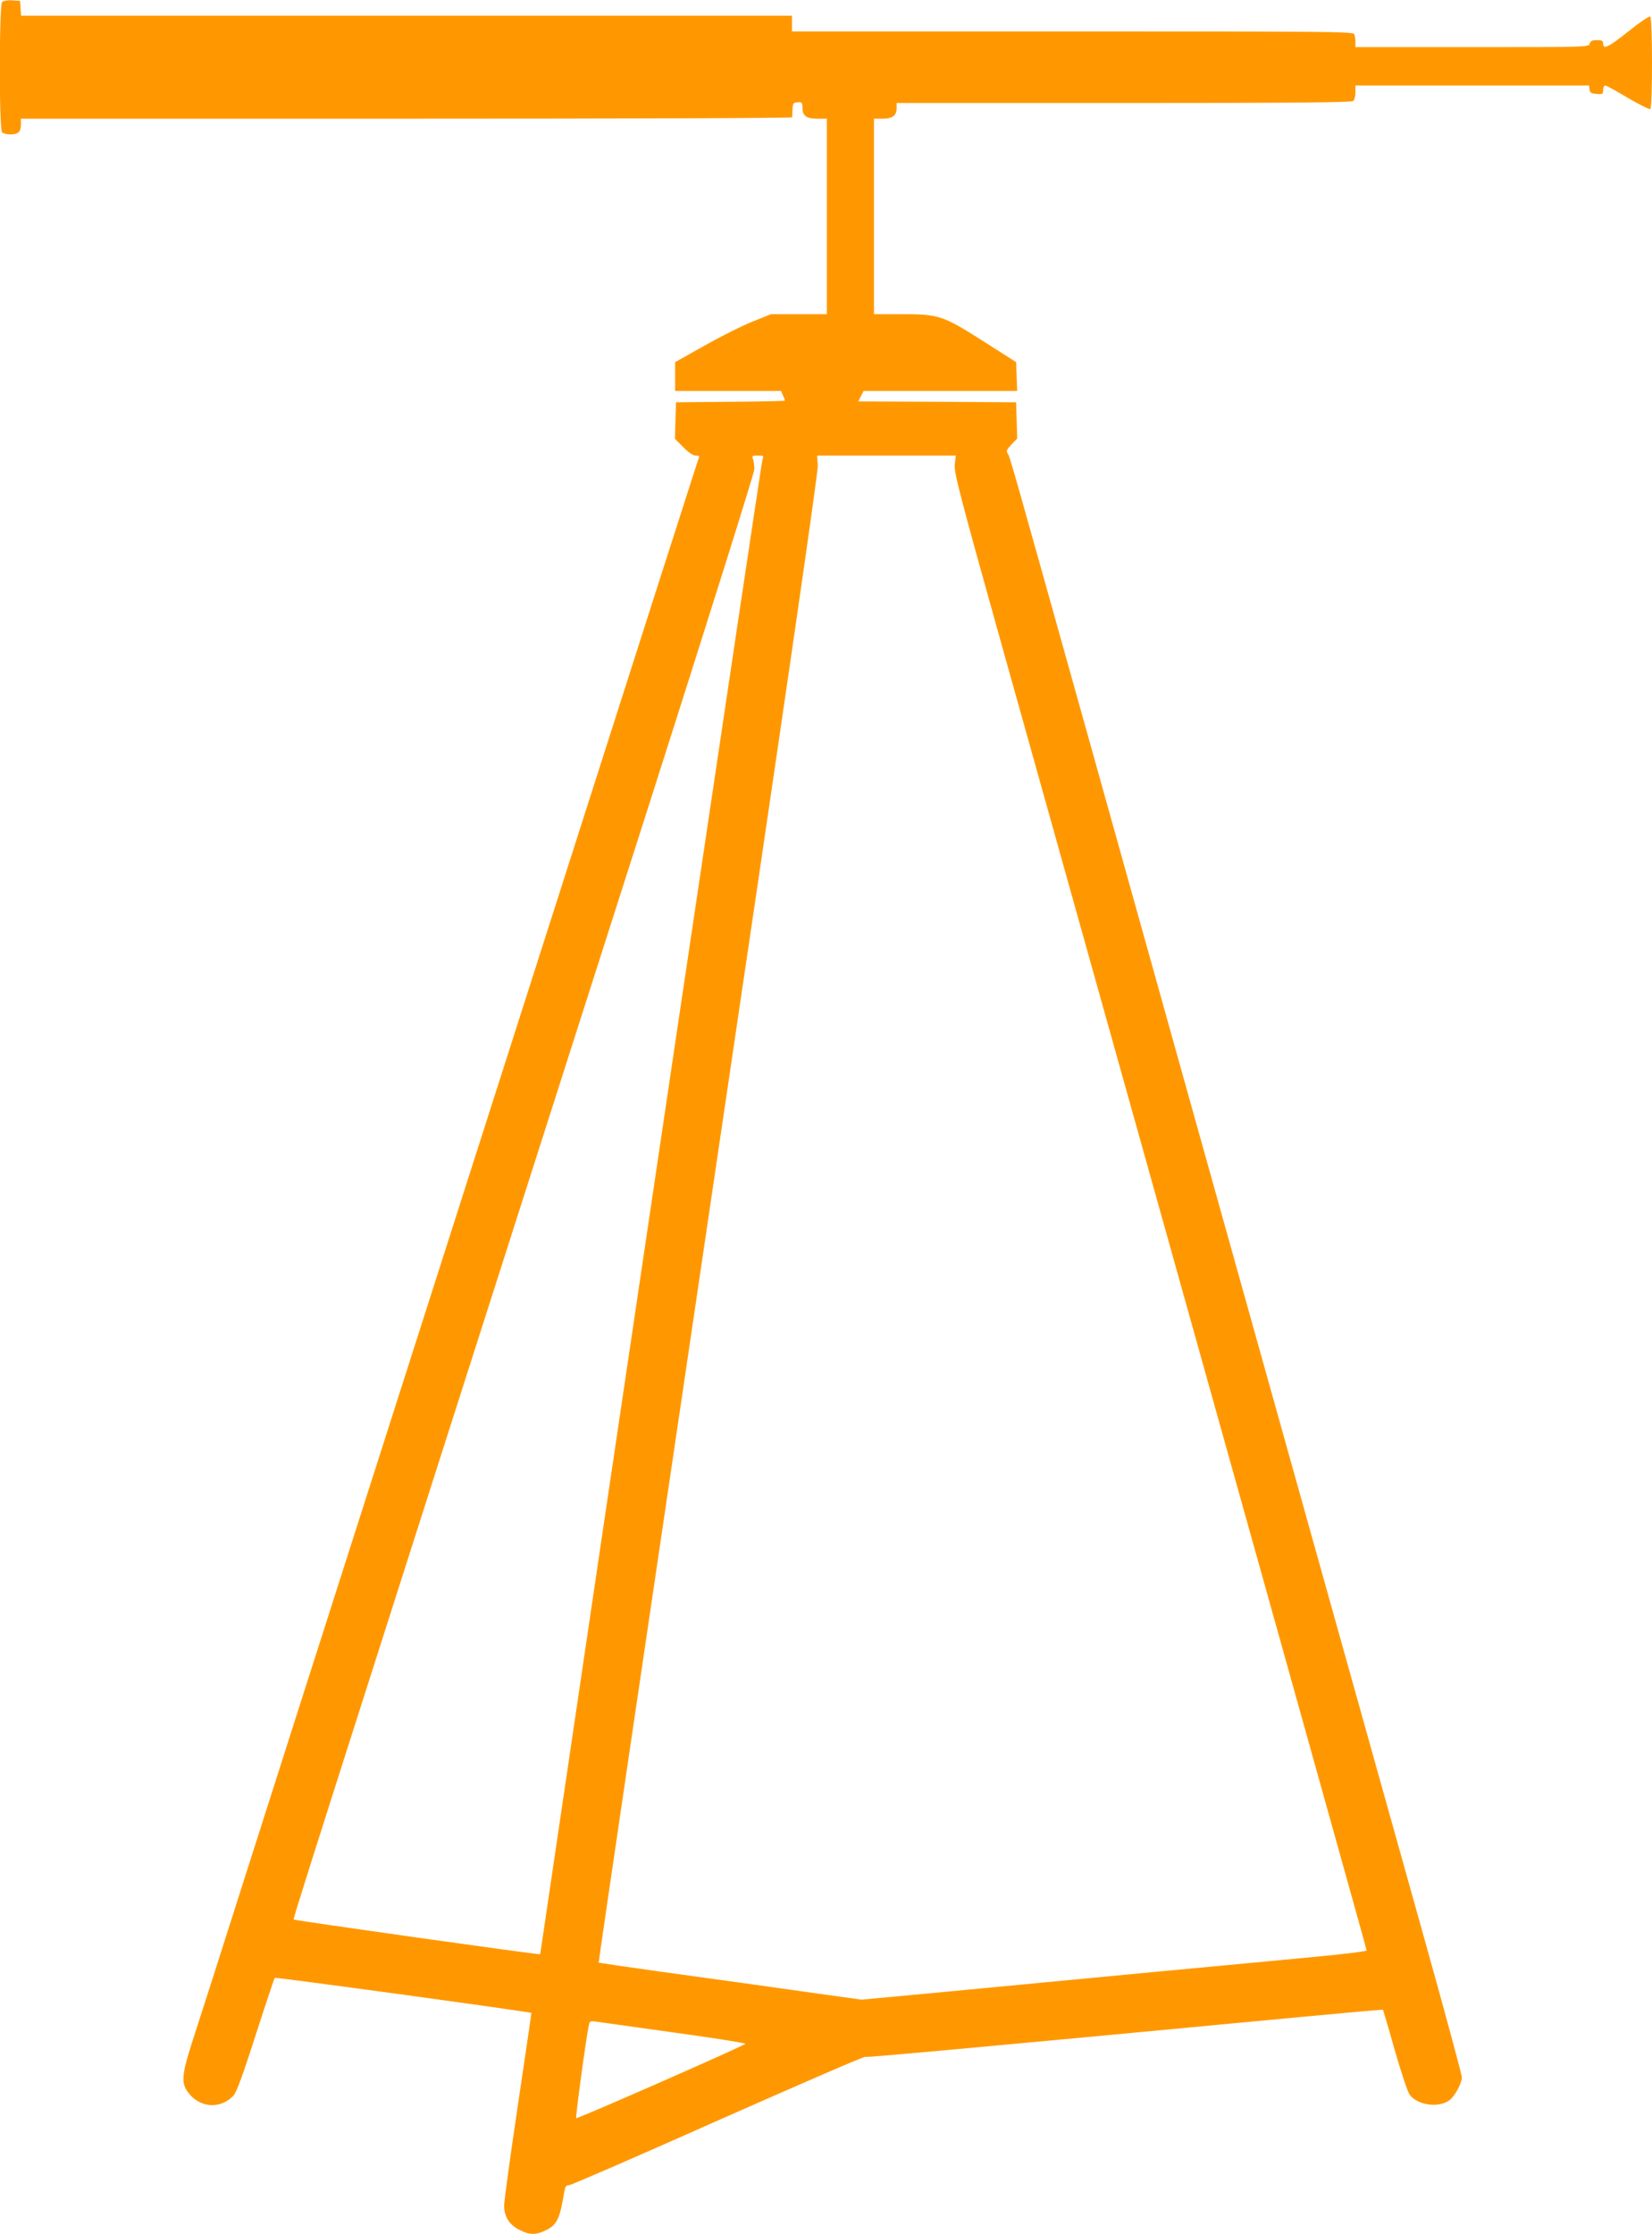
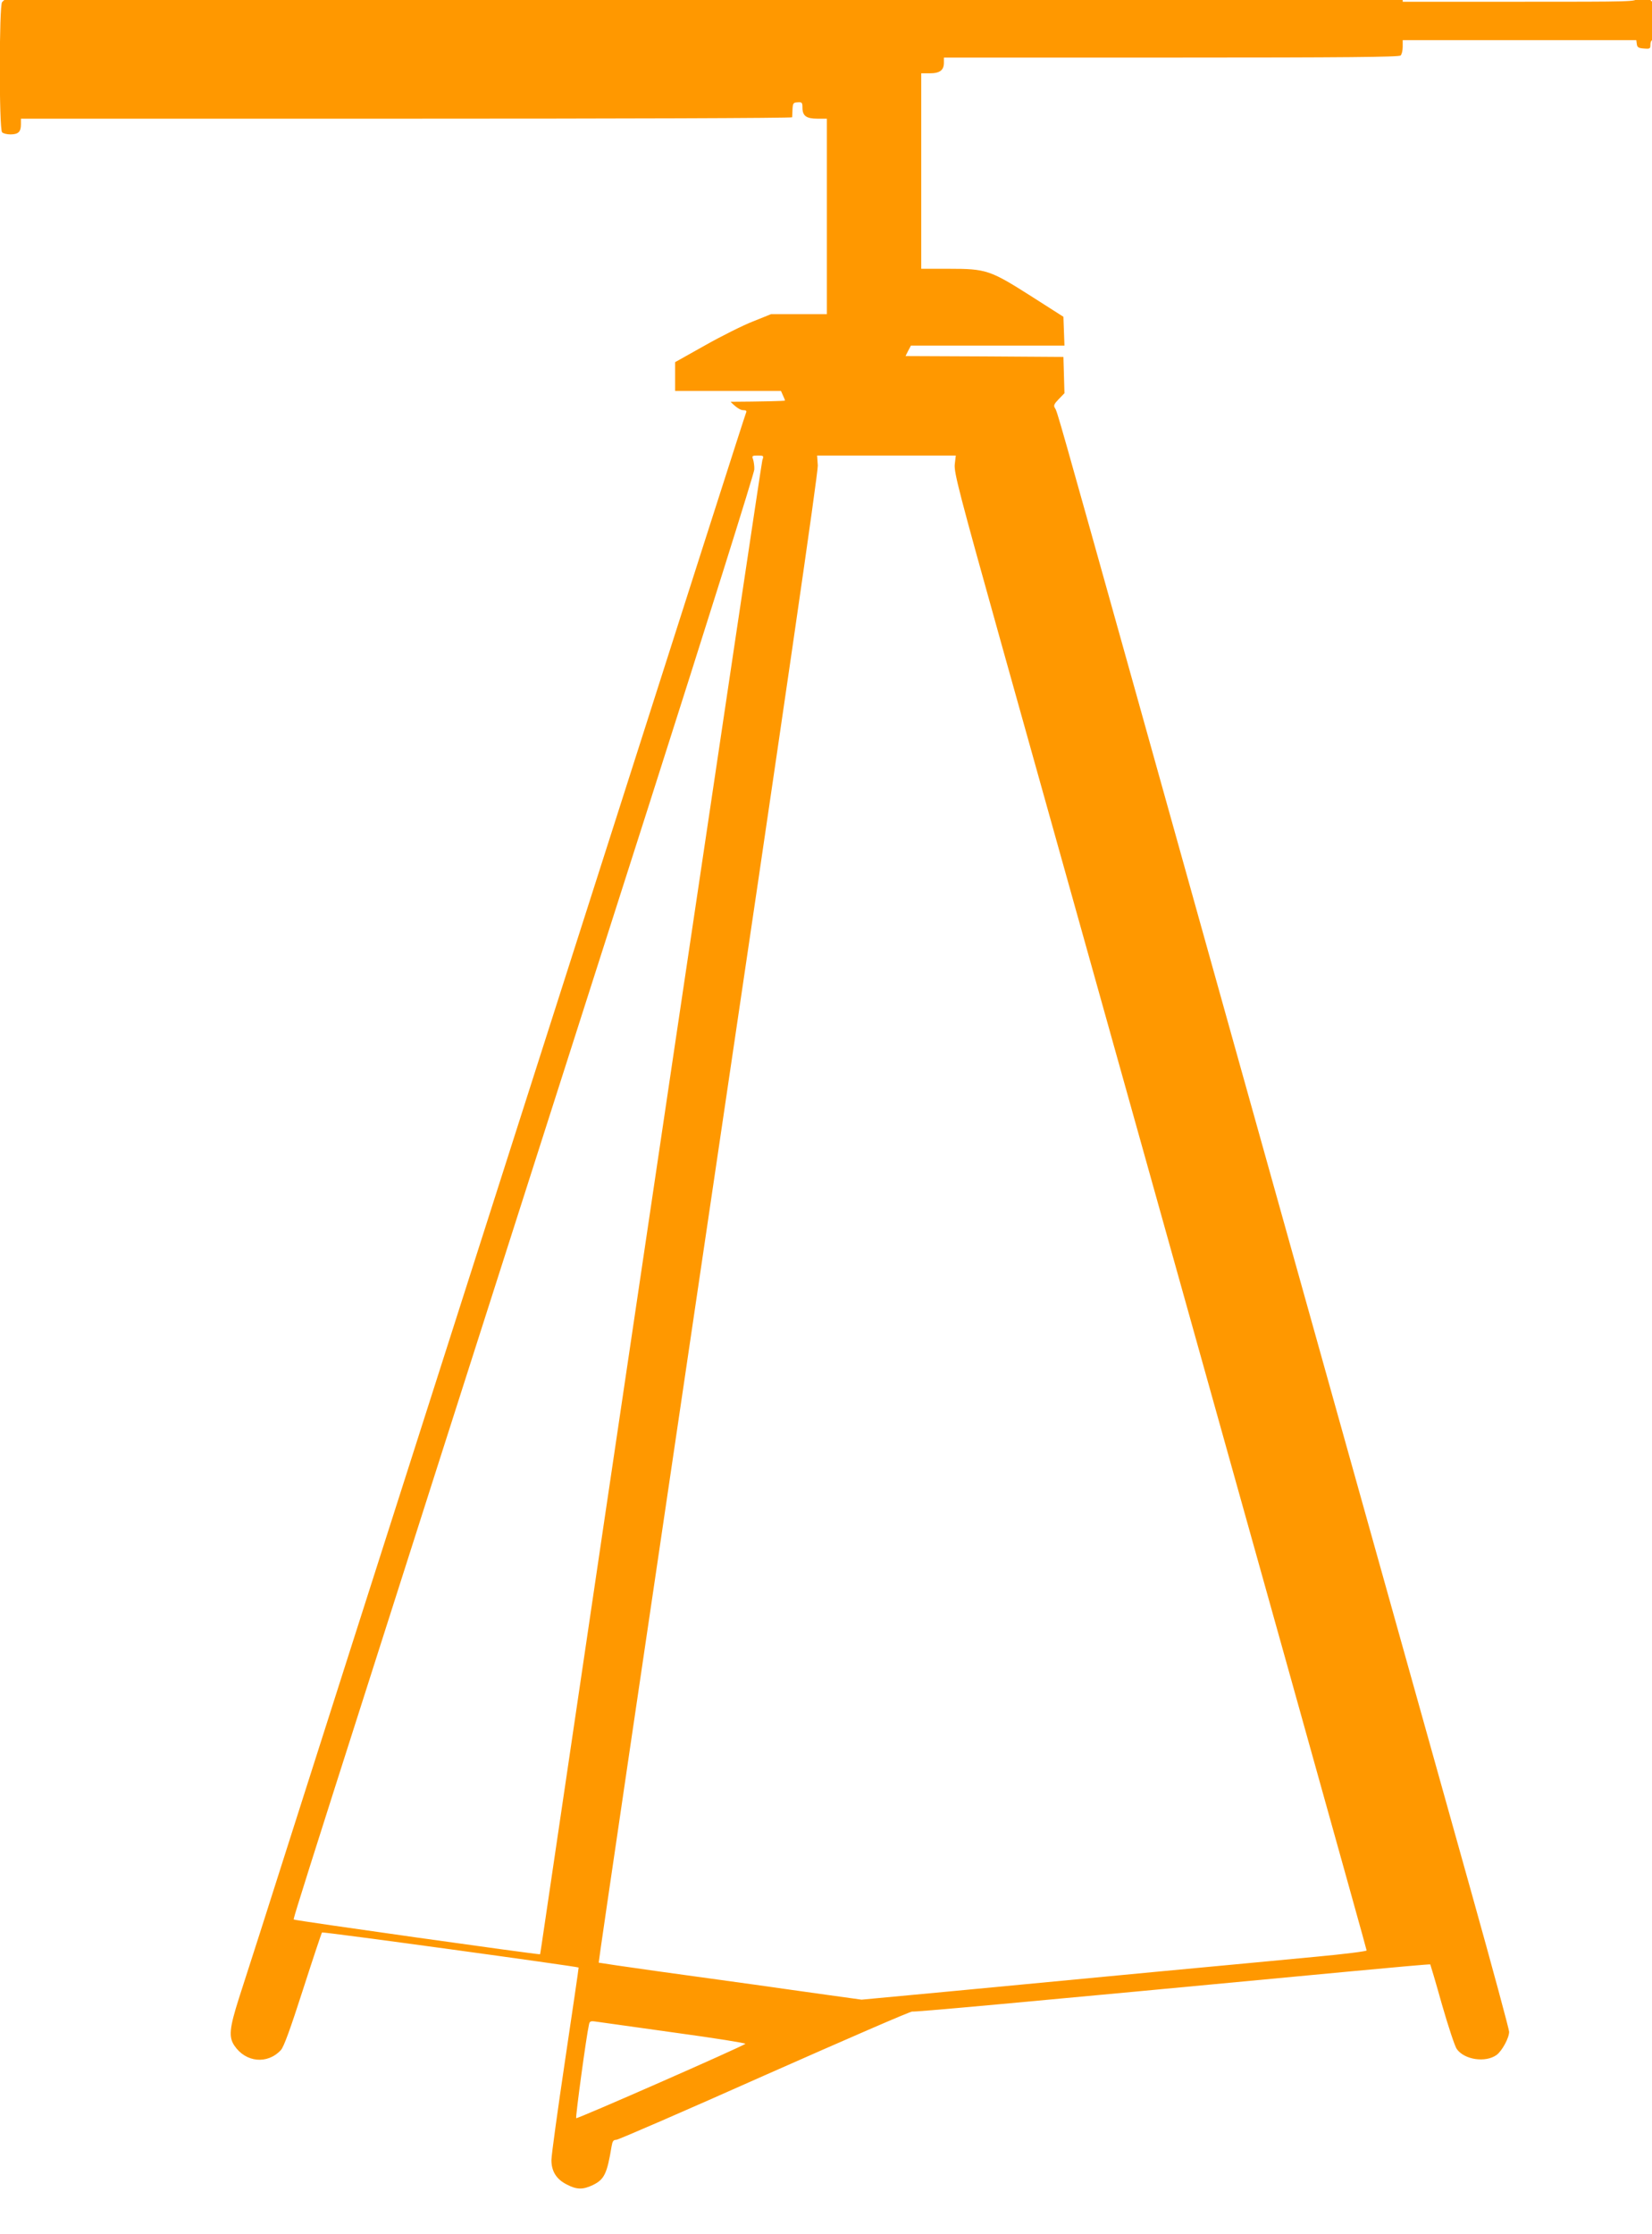
<svg xmlns="http://www.w3.org/2000/svg" version="1.0" width="947pt" height="1280pt" viewBox="0 0 947 1280" preserveAspectRatio="xMidYMid meet">
  <g transform="translate(0,1280) scale(0.1,-0.1)" fill="#ff9800" stroke="none">
-     <path d="M12 12788 c-17 -17 -18 -728 0 -746 7 -7 28 -12 48 -12 45 0 60 15 60 57 l0 33 2210 0 c1216 0 2210 3 2211 8 0 4 1 25 2 46 2 35 5 39 30 40 24 2 27 -2 27 -30 0 -48 22 -64 86 -64 l54 0 0 -560 0 -560 -160 0 -160 0 -102 -41 c-57 -22 -181 -84 -275 -137 l-173 -97 0 -82 0 -83 303 0 304 0 11 -25 c7 -14 12 -28 12 -30 0 -3 -141 -6 -312 -7 l-313 -3 -3 -104 -3 -105 48 -48 c30 -31 56 -48 71 -48 19 0 23 -4 17 -17 -9 -23 -268 -832 -1135 -3543 -386 -1207 -900 -2814 -1142 -3570 -241 -756 -471 -1474 -509 -1595 -39 -121 -93 -289 -120 -373 -55 -173 -60 -223 -26 -273 65 -96 189 -108 266 -25 17 18 54 120 127 347 57 177 106 324 109 327 5 5 1466 -195 1471 -201 1 -1 -34 -238 -77 -527 -43 -289 -79 -548 -79 -576 0 -65 29 -111 90 -141 55 -29 92 -29 148 -2 65 32 81 64 107 222 5 29 10 37 27 37 11 0 396 167 854 371 459 203 838 368 843 364 8 -4 509 41 2501 229 256 24 466 43 468 41 1 -1 32 -105 67 -230 36 -125 74 -240 85 -255 44 -62 165 -79 228 -34 32 24 72 98 72 133 0 13 -96 369 -214 790 -367 1311 -1180 4213 -1917 6851 -457 1633 -459 1641 -472 1661 -10 15 -6 24 21 52 l33 34 -3 104 -3 104 -453 3 -452 2 15 30 16 30 440 0 440 0 -3 82 -3 83 -185 118 c-236 150 -258 157 -471 157 l-159 0 0 560 0 560 49 0 c58 0 81 18 81 61 l0 29 1303 0 c1000 0 1306 3 1315 12 7 7 12 29 12 50 l0 38 669 0 670 0 3 -22 c2 -19 10 -24 41 -26 34 -3 37 -1 37 22 0 14 5 26 12 26 7 0 65 -32 130 -71 65 -38 123 -67 128 -64 14 9 13 522 0 530 -6 4 -62 -34 -124 -84 -116 -92 -146 -107 -146 -71 0 16 -7 20 -36 20 -27 0 -37 -5 -41 -20 -5 -20 -14 -20 -674 -20 l-669 0 0 29 c0 16 -3 36 -6 45 -6 15 -157 16 -1615 16 l-1609 0 0 45 0 45 -2209 0 -2210 0 -3 43 -3 42 -45 3 c-26 2 -50 -2 -58 -10z m4358 -2625 c-7 -21 -906 -6066 -1242 -8348 -17 -115 -31 -211 -32 -212 -4 -4 -1406 193 -1411 199 -6 6 -57 -152 2031 6373 334 1045 608 1916 608 1935 1 19 -3 45 -7 58 -8 20 -5 22 27 22 34 0 35 -1 26 -27z m1103 -25 c-4 -47 25 -160 265 -1018 149 -531 514 -1836 812 -2900 298 -1064 667 -2383 820 -2930 354 -1267 462 -1653 464 -1665 0 -5 -128 -21 -289 -36 -159 -15 -580 -55 -935 -88 -355 -34 -876 -83 -1158 -110 l-513 -48 -202 28 c-111 16 -296 41 -412 58 -115 16 -363 50 -550 76 -187 26 -341 49 -343 50 -2 2 281 1919 628 4262 447 3014 630 4275 628 4316 l-4 57 397 0 398 0 -6 -52z m-1605 -8984 c227 -31 409 -60 405 -64 -16 -15 -965 -432 -970 -426 -5 5 58 470 73 535 4 21 9 23 42 18 20 -3 223 -31 450 -63z" />
+     <path d="M12 12788 c-17 -17 -18 -728 0 -746 7 -7 28 -12 48 -12 45 0 60 15 60 57 l0 33 2210 0 c1216 0 2210 3 2211 8 0 4 1 25 2 46 2 35 5 39 30 40 24 2 27 -2 27 -30 0 -48 22 -64 86 -64 l54 0 0 -560 0 -560 -160 0 -160 0 -102 -41 c-57 -22 -181 -84 -275 -137 l-173 -97 0 -82 0 -83 303 0 304 0 11 -25 c7 -14 12 -28 12 -30 0 -3 -141 -6 -312 -7 c30 -31 56 -48 71 -48 19 0 23 -4 17 -17 -9 -23 -268 -832 -1135 -3543 -386 -1207 -900 -2814 -1142 -3570 -241 -756 -471 -1474 -509 -1595 -39 -121 -93 -289 -120 -373 -55 -173 -60 -223 -26 -273 65 -96 189 -108 266 -25 17 18 54 120 127 347 57 177 106 324 109 327 5 5 1466 -195 1471 -201 1 -1 -34 -238 -77 -527 -43 -289 -79 -548 -79 -576 0 -65 29 -111 90 -141 55 -29 92 -29 148 -2 65 32 81 64 107 222 5 29 10 37 27 37 11 0 396 167 854 371 459 203 838 368 843 364 8 -4 509 41 2501 229 256 24 466 43 468 41 1 -1 32 -105 67 -230 36 -125 74 -240 85 -255 44 -62 165 -79 228 -34 32 24 72 98 72 133 0 13 -96 369 -214 790 -367 1311 -1180 4213 -1917 6851 -457 1633 -459 1641 -472 1661 -10 15 -6 24 21 52 l33 34 -3 104 -3 104 -453 3 -452 2 15 30 16 30 440 0 440 0 -3 82 -3 83 -185 118 c-236 150 -258 157 -471 157 l-159 0 0 560 0 560 49 0 c58 0 81 18 81 61 l0 29 1303 0 c1000 0 1306 3 1315 12 7 7 12 29 12 50 l0 38 669 0 670 0 3 -22 c2 -19 10 -24 41 -26 34 -3 37 -1 37 22 0 14 5 26 12 26 7 0 65 -32 130 -71 65 -38 123 -67 128 -64 14 9 13 522 0 530 -6 4 -62 -34 -124 -84 -116 -92 -146 -107 -146 -71 0 16 -7 20 -36 20 -27 0 -37 -5 -41 -20 -5 -20 -14 -20 -674 -20 l-669 0 0 29 c0 16 -3 36 -6 45 -6 15 -157 16 -1615 16 l-1609 0 0 45 0 45 -2209 0 -2210 0 -3 43 -3 42 -45 3 c-26 2 -50 -2 -58 -10z m4358 -2625 c-7 -21 -906 -6066 -1242 -8348 -17 -115 -31 -211 -32 -212 -4 -4 -1406 193 -1411 199 -6 6 -57 -152 2031 6373 334 1045 608 1916 608 1935 1 19 -3 45 -7 58 -8 20 -5 22 27 22 34 0 35 -1 26 -27z m1103 -25 c-4 -47 25 -160 265 -1018 149 -531 514 -1836 812 -2900 298 -1064 667 -2383 820 -2930 354 -1267 462 -1653 464 -1665 0 -5 -128 -21 -289 -36 -159 -15 -580 -55 -935 -88 -355 -34 -876 -83 -1158 -110 l-513 -48 -202 28 c-111 16 -296 41 -412 58 -115 16 -363 50 -550 76 -187 26 -341 49 -343 50 -2 2 281 1919 628 4262 447 3014 630 4275 628 4316 l-4 57 397 0 398 0 -6 -52z m-1605 -8984 c227 -31 409 -60 405 -64 -16 -15 -965 -432 -970 -426 -5 5 58 470 73 535 4 21 9 23 42 18 20 -3 223 -31 450 -63z" />
  </g>
</svg>